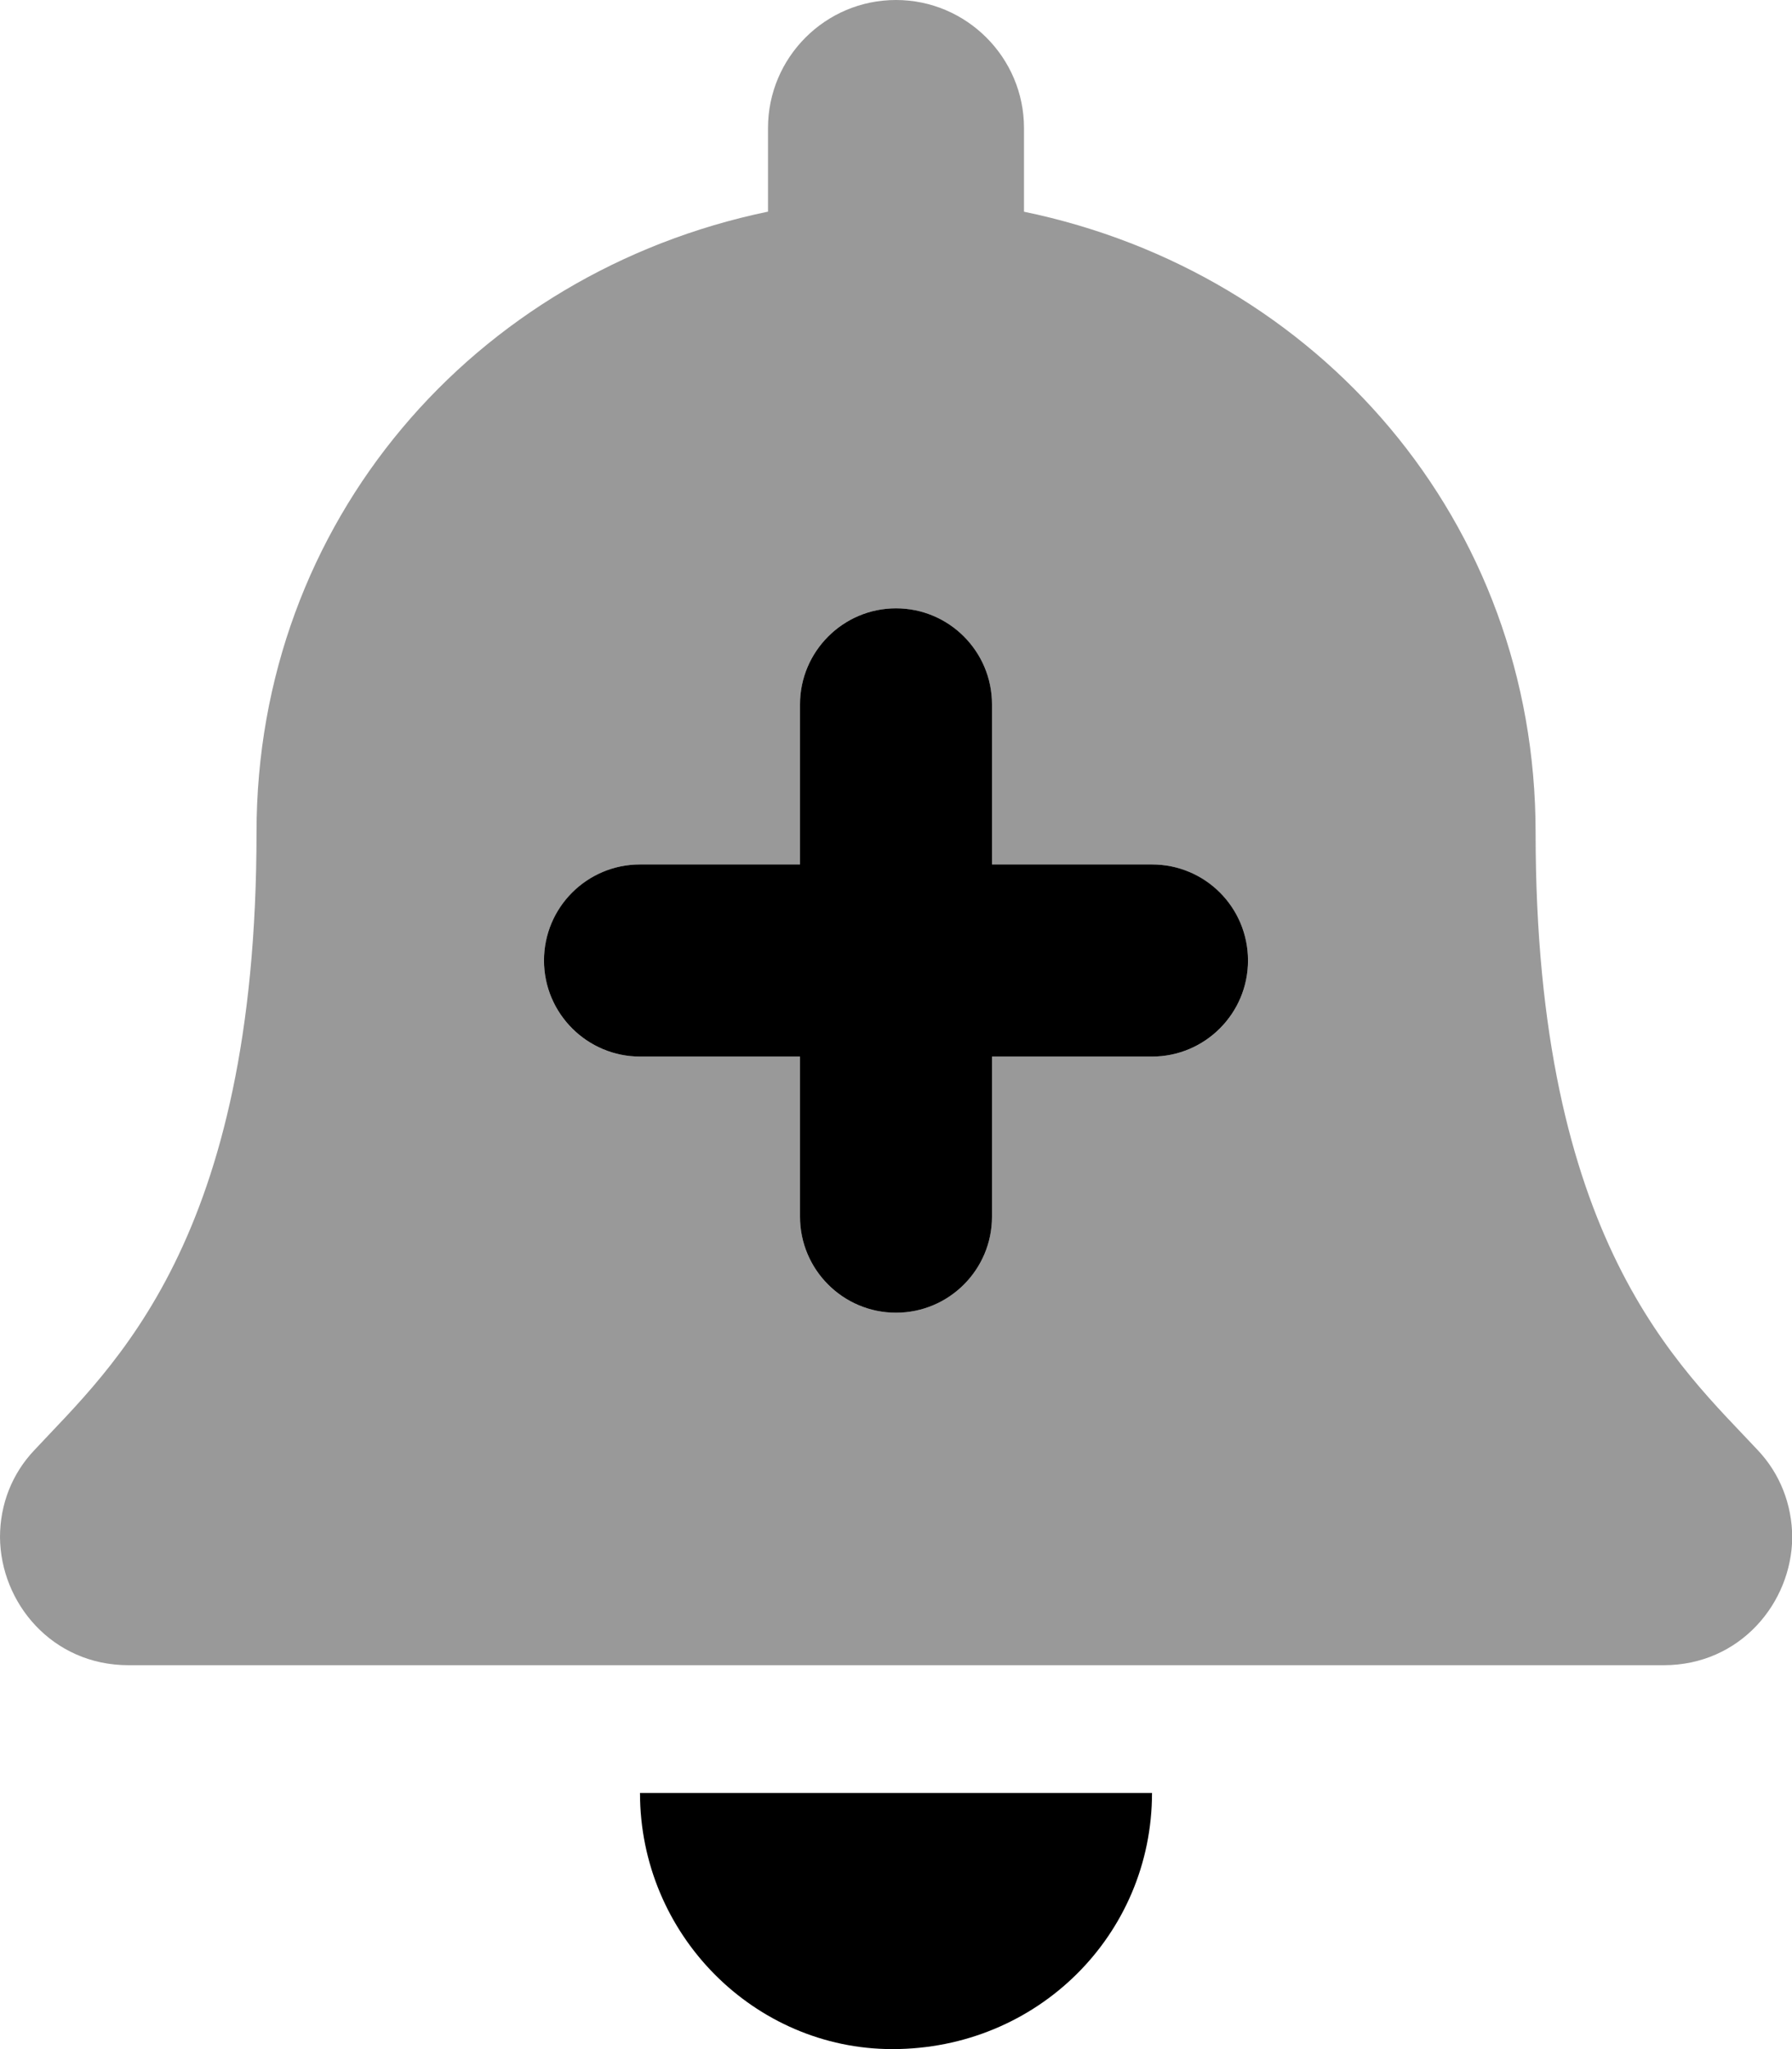
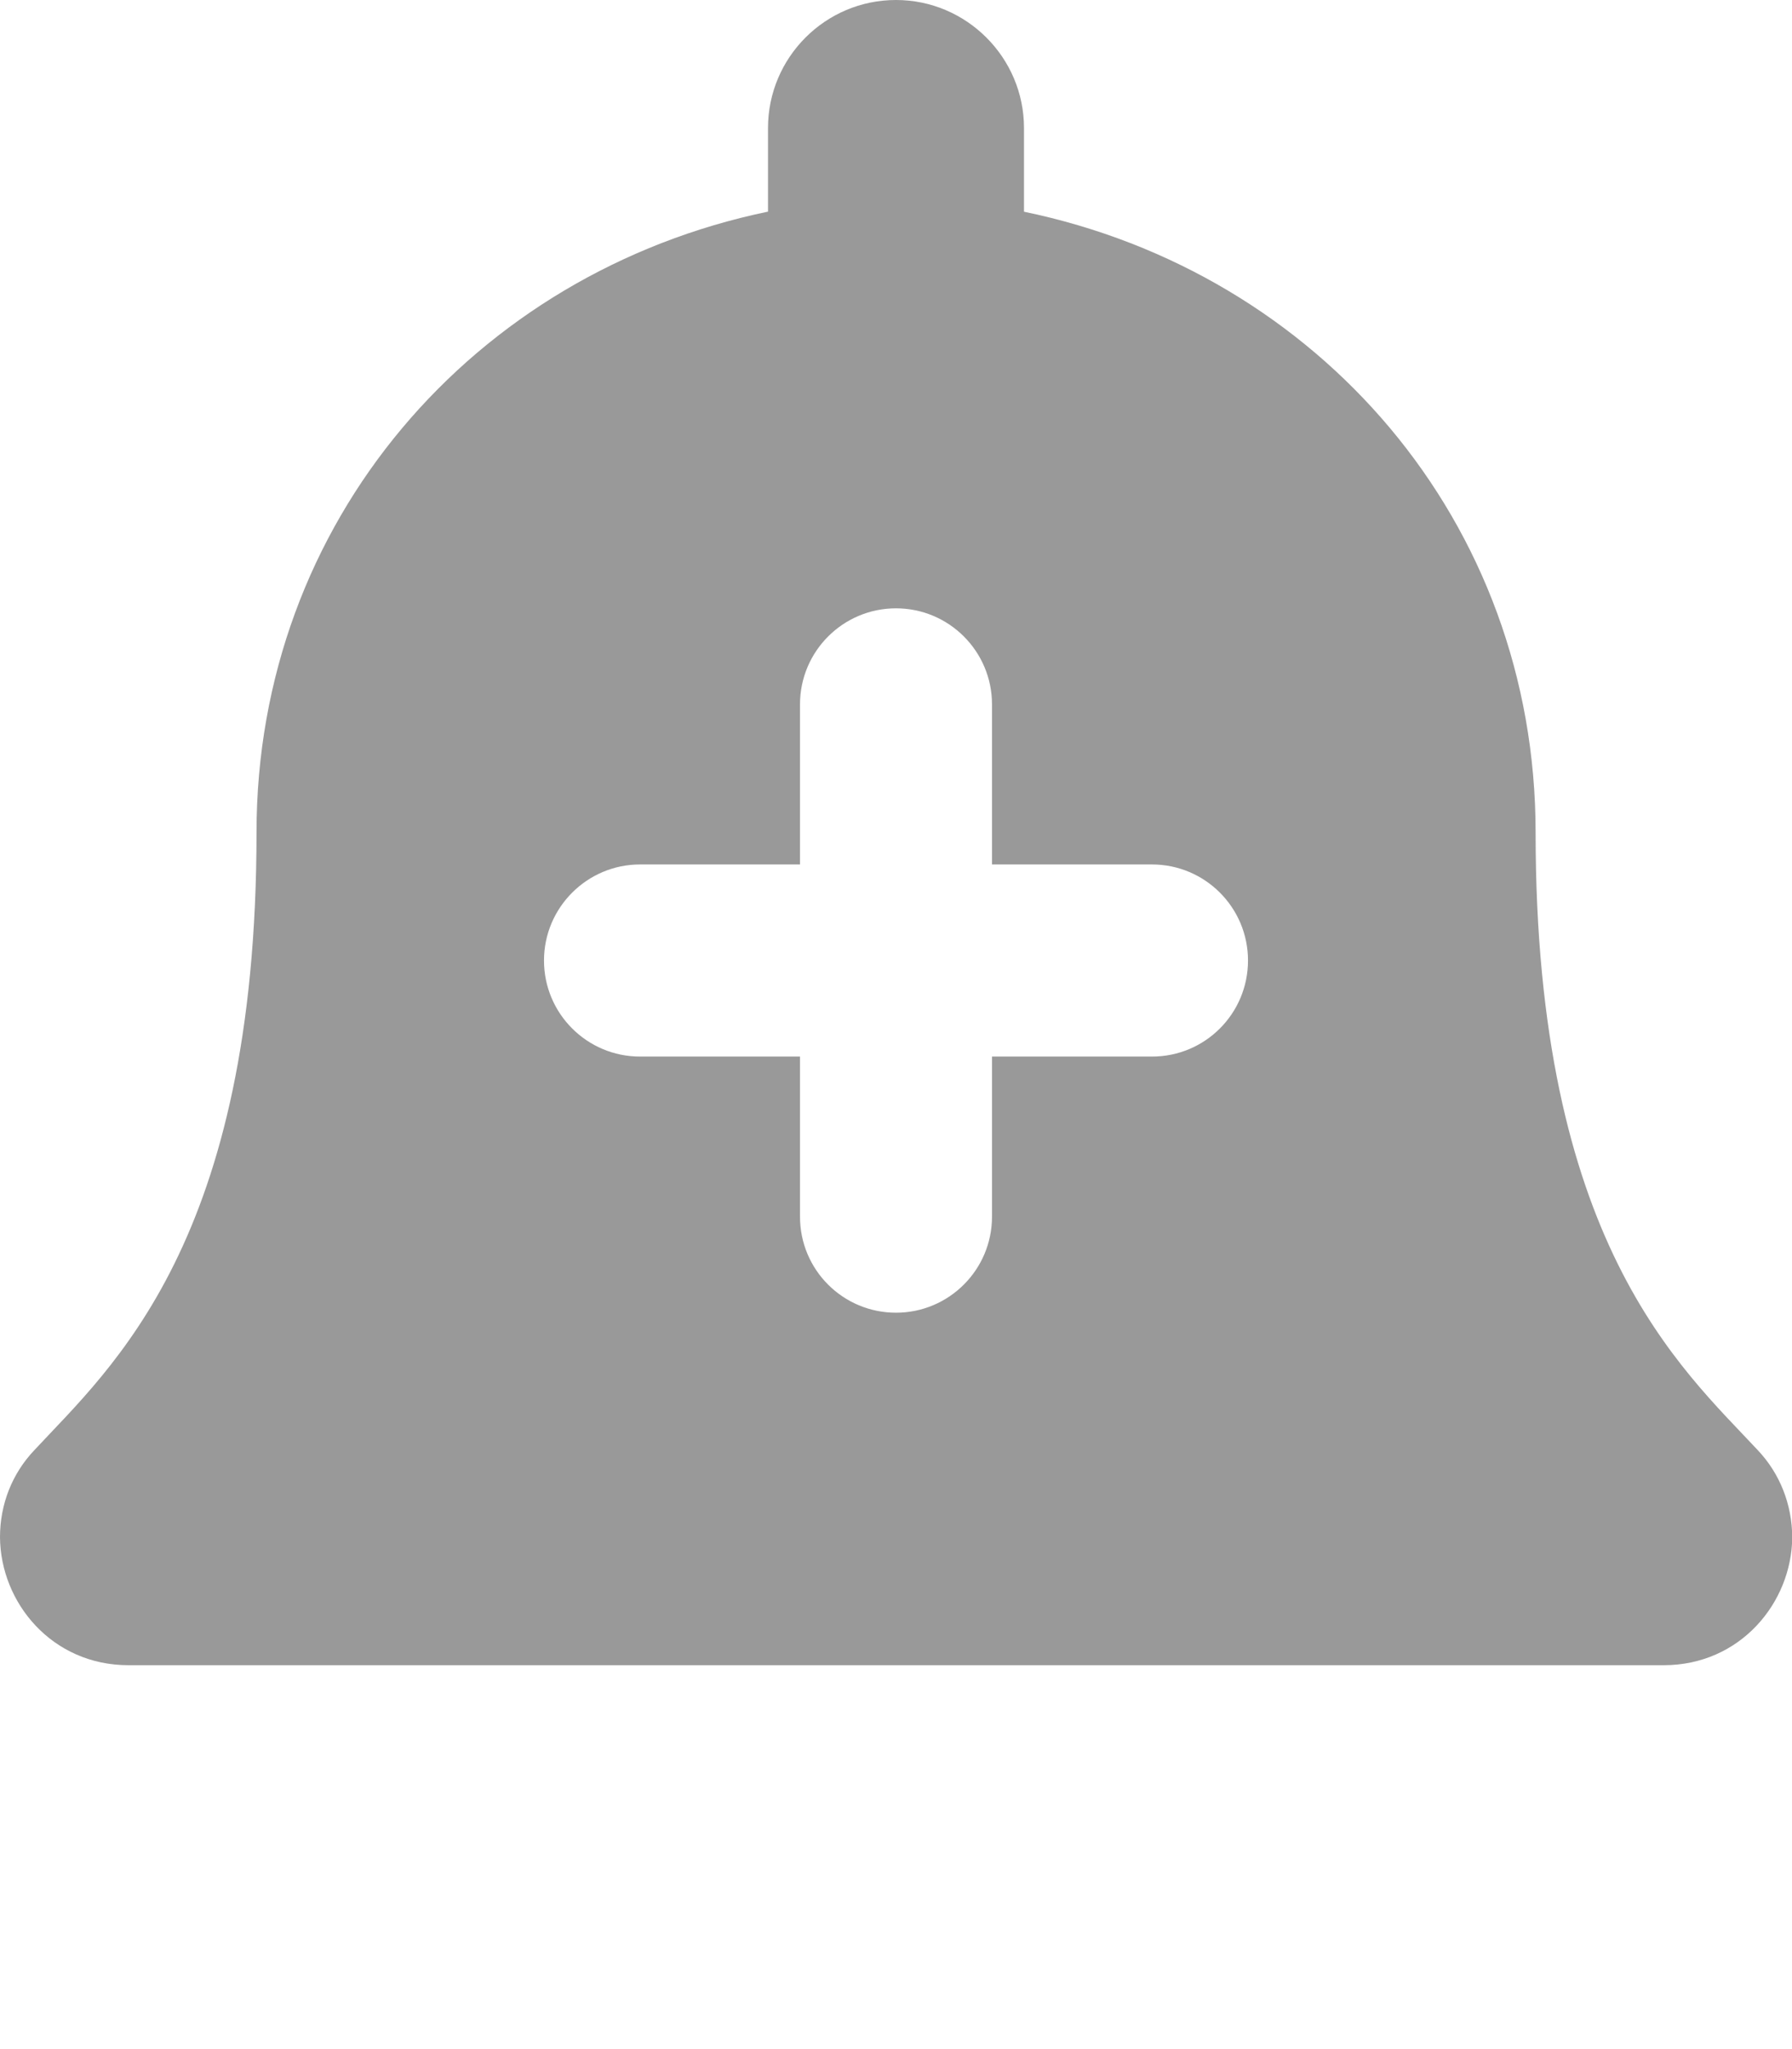
<svg xmlns="http://www.w3.org/2000/svg" viewBox="0 0 448 512">
  <defs>
    <style>.fa-secondary{opacity:.4}</style>
  </defs>
-   <path class="fa-primary" d="M223.1 512C259.4 512 288 483.4 288 448H160C160 483.4 188.6 512 223.1 512zM288 216l-40 0V176c0-13.25-10.75-24-24-24S200 162.8 200 176v40L160 216c-13.25 0-24 10.75-24 24S146.8 264 160 264l40 0V304c0 13.25 10.75 24 24 24s24-10.75 24-24V264L288 264c13.25 0 24-10.75 24-24S301.3 216 288 216z" />
  <path class="fa-secondary" d="M439.4 362.3C420.1 341.6 383.9 310.3 383.9 208c0-77.75-54.38-139.9-127.9-155.1V32c0-17.62-14.38-32-32-32C206.3 0 192 14.38 192 32v20.88C118.5 68.13 64.13 130.3 64.13 208c0 102.3-36.25 133.6-55.5 154.3C3 368.2 0 375.9 0 384.1c.125 16.38 13 31.98 32.13 31.98h383.8c19.12 0 32-15.61 32.13-31.98C448 375.9 445 368.2 439.4 362.3zM288 264l-40 0V304c0 13.25-10.75 24-24 24S200 317.3 200 304V264L160 264c-13.25 0-24-10.75-24-24S146.8 216 160 216l40 0V176c0-13.25 10.75-24 24-24s24 10.75 24 24v40L288 216c13.25 0 24 10.75 24 24S301.3 264 288 264z" />
</svg>